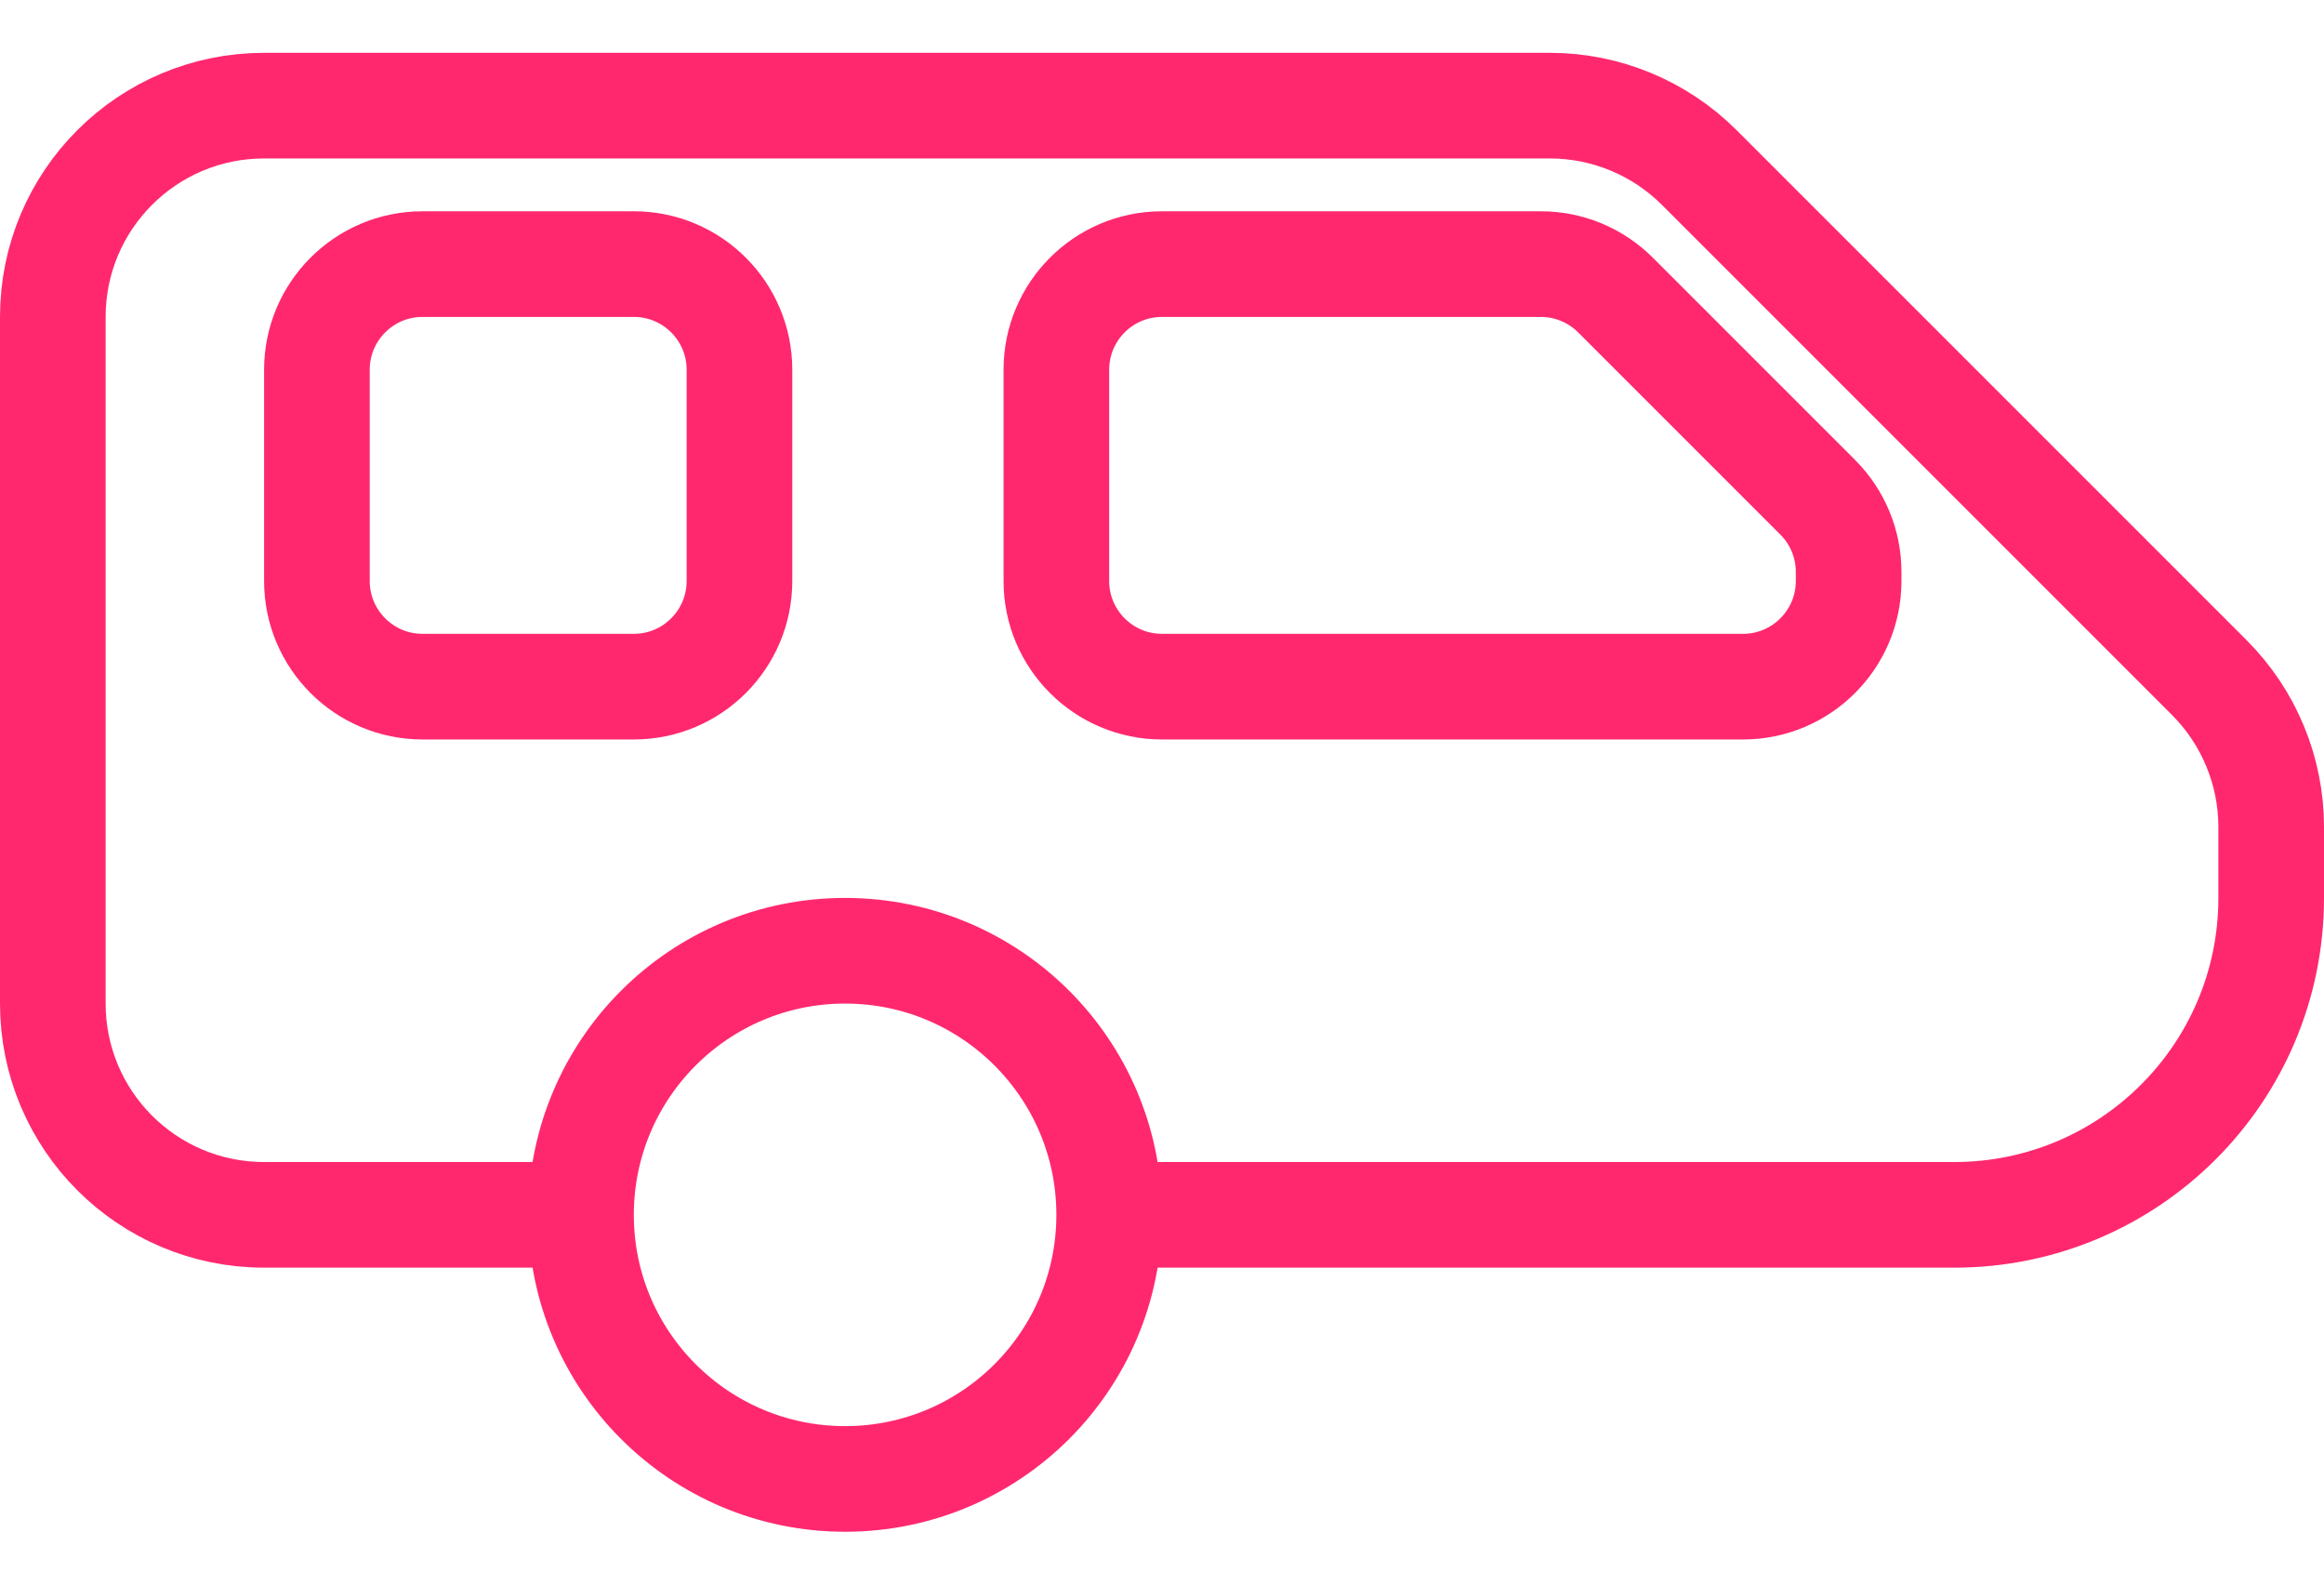
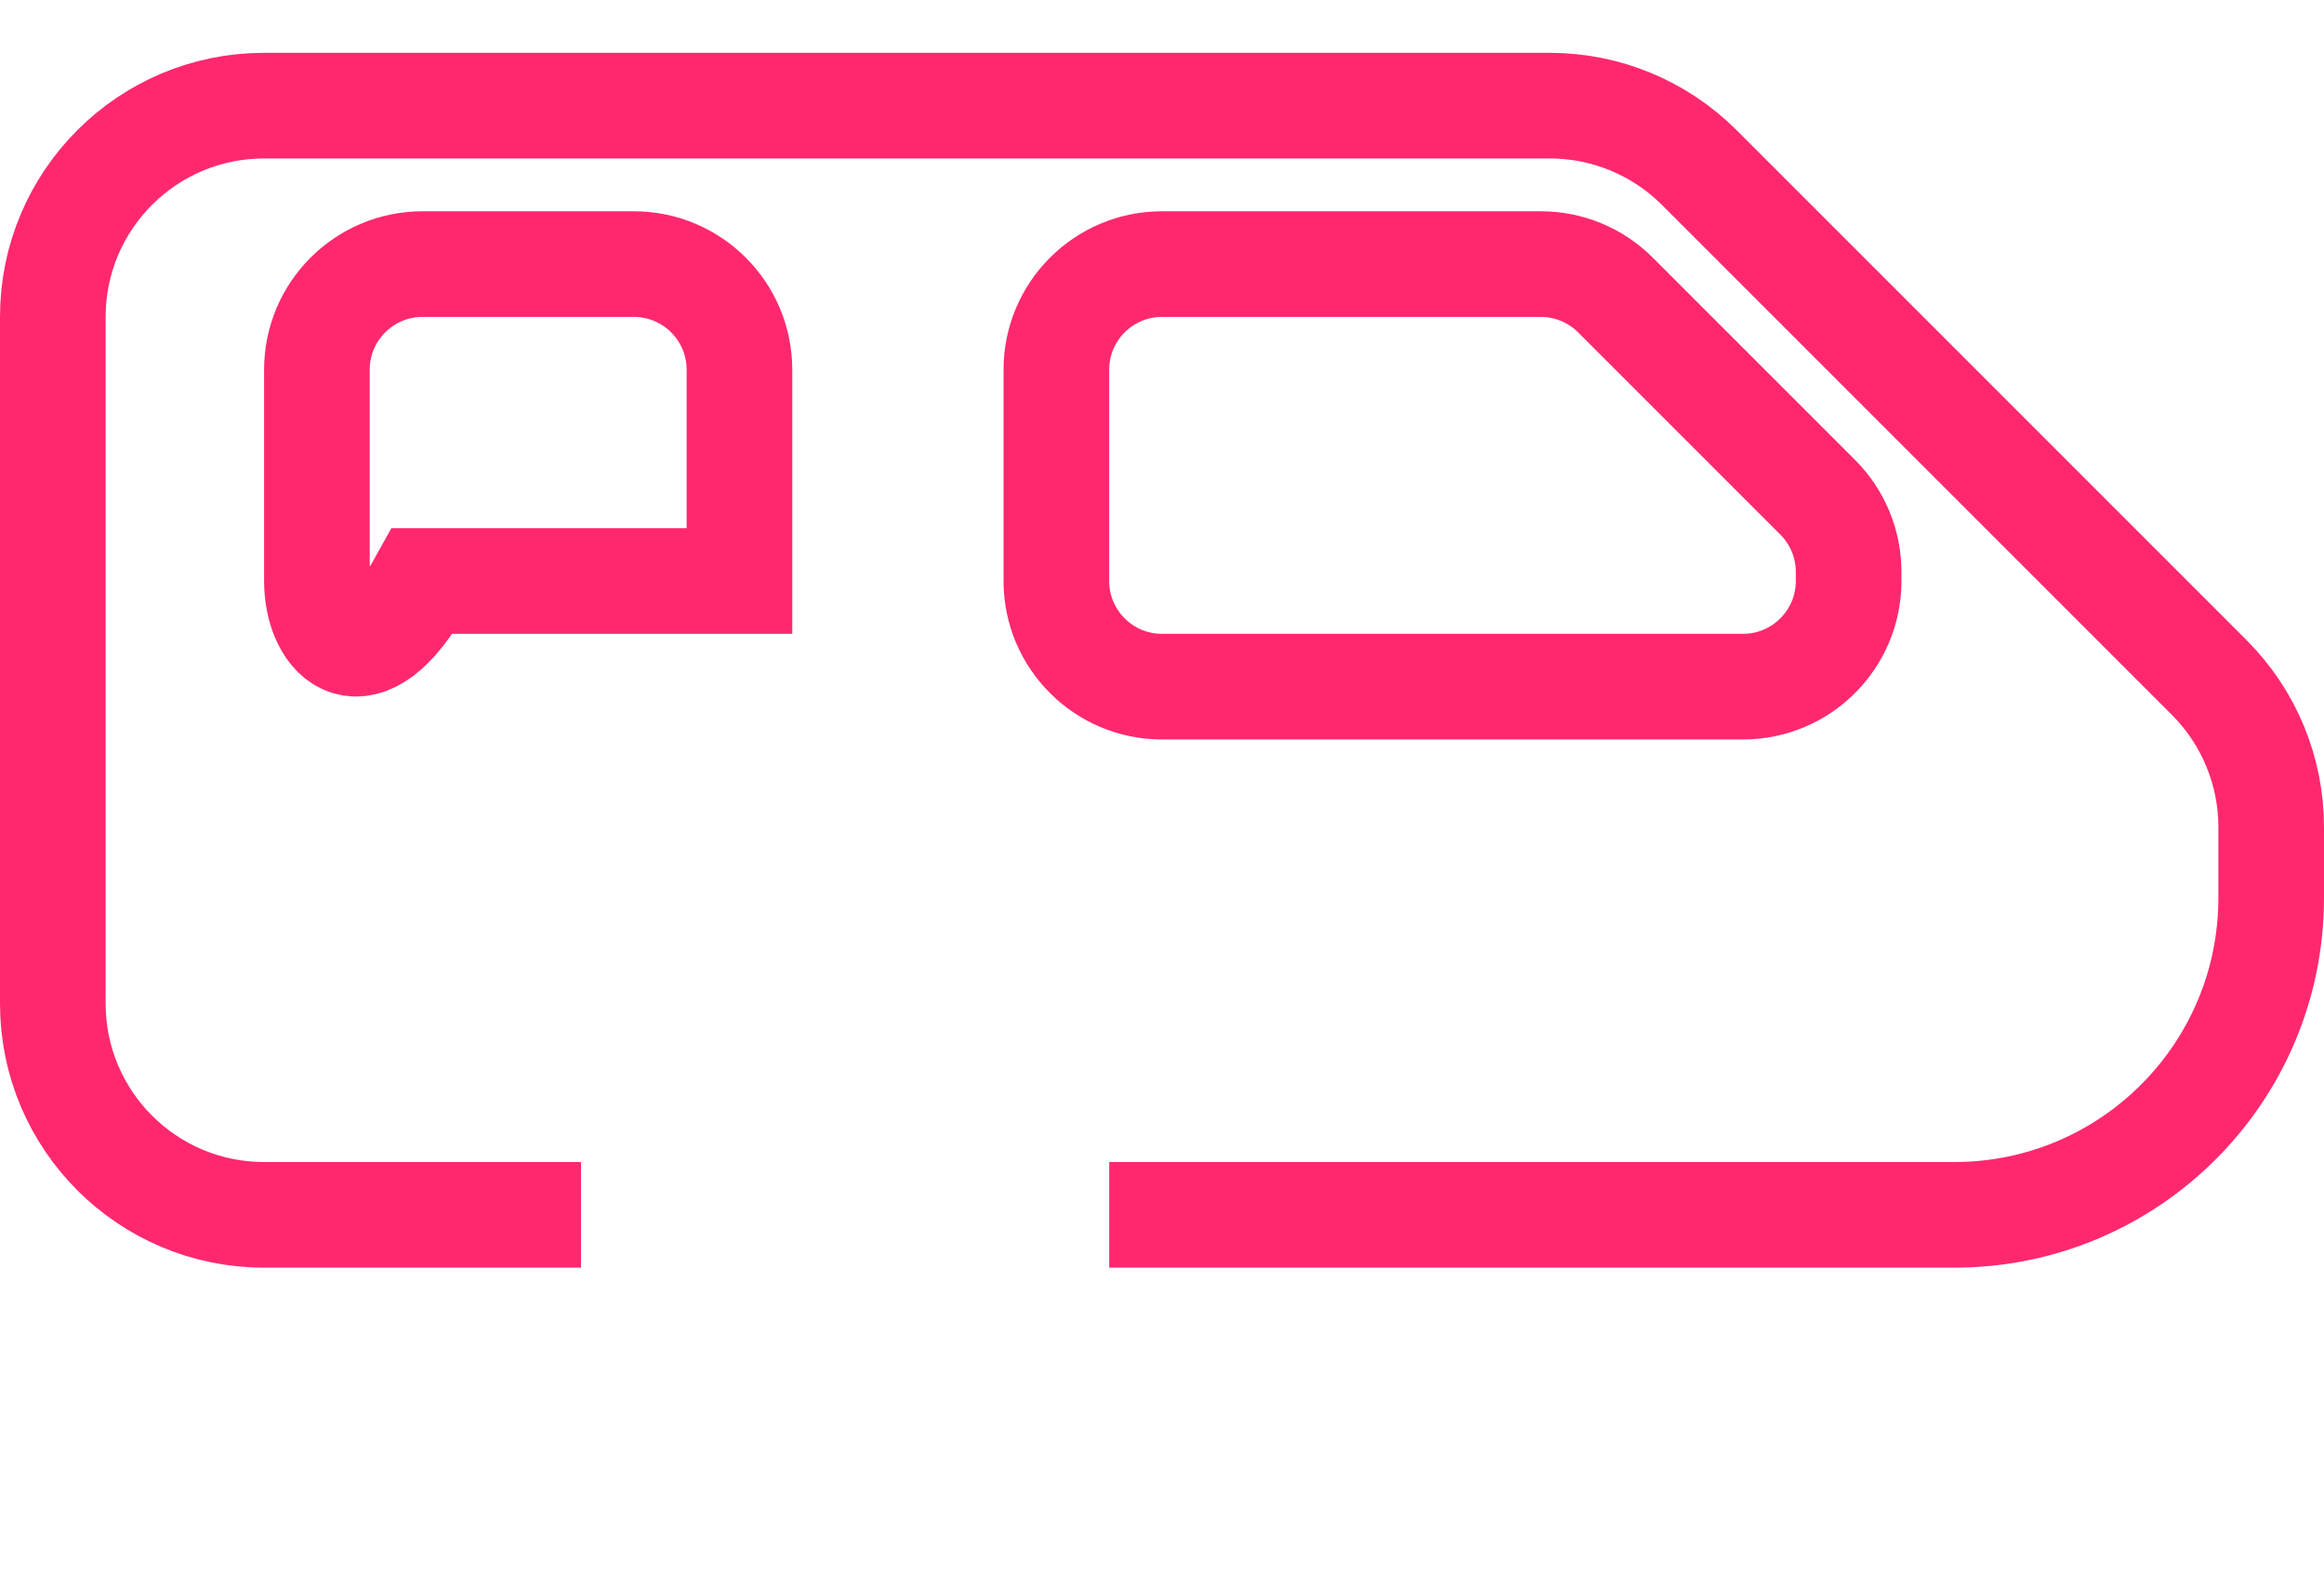
<svg xmlns="http://www.w3.org/2000/svg" width="22" height="15" viewBox="0 0 22 15" fill="none">
  <path d="M10 5.5V3.5C10 2.948 10.448 2.5 11 2.5H14.586C14.851 2.5 15.105 2.605 15.293 2.793L17.207 4.707C17.395 4.895 17.5 5.149 17.5 5.414V5.5C17.5 6.052 17.052 6.5 16.5 6.5H11C10.448 6.5 10 6.052 10 5.5Z" stroke="#FF286E" />
-   <path d="M3 5.5V3.5C3 2.948 3.448 2.5 4 2.5H6C6.552 2.5 7 2.948 7 3.5V5.5C7 6.052 6.552 6.5 6 6.5H4C3.448 6.5 3 6.052 3 5.5Z" stroke="#FF286E" />
+   <path d="M3 5.5V3.5C3 2.948 3.448 2.5 4 2.5H6C6.552 2.5 7 2.948 7 3.5V5.5H4C3.448 6.5 3 6.052 3 5.5Z" stroke="#FF286E" />
  <path d="M10.5 11.5H18.5C20.157 11.5 21.5 10.157 21.5 8.5V7.828C21.5 7.298 21.289 6.789 20.914 6.414L16.086 1.586C15.711 1.211 15.202 1 14.672 1H2.5C1.395 1 0.5 1.895 0.5 3V9.5C0.5 10.605 1.395 11.5 2.5 11.5H5.5" stroke="#FF286E" />
-   <circle cx="8" cy="11.5" r="2.5" stroke="#FF286E" />
</svg>